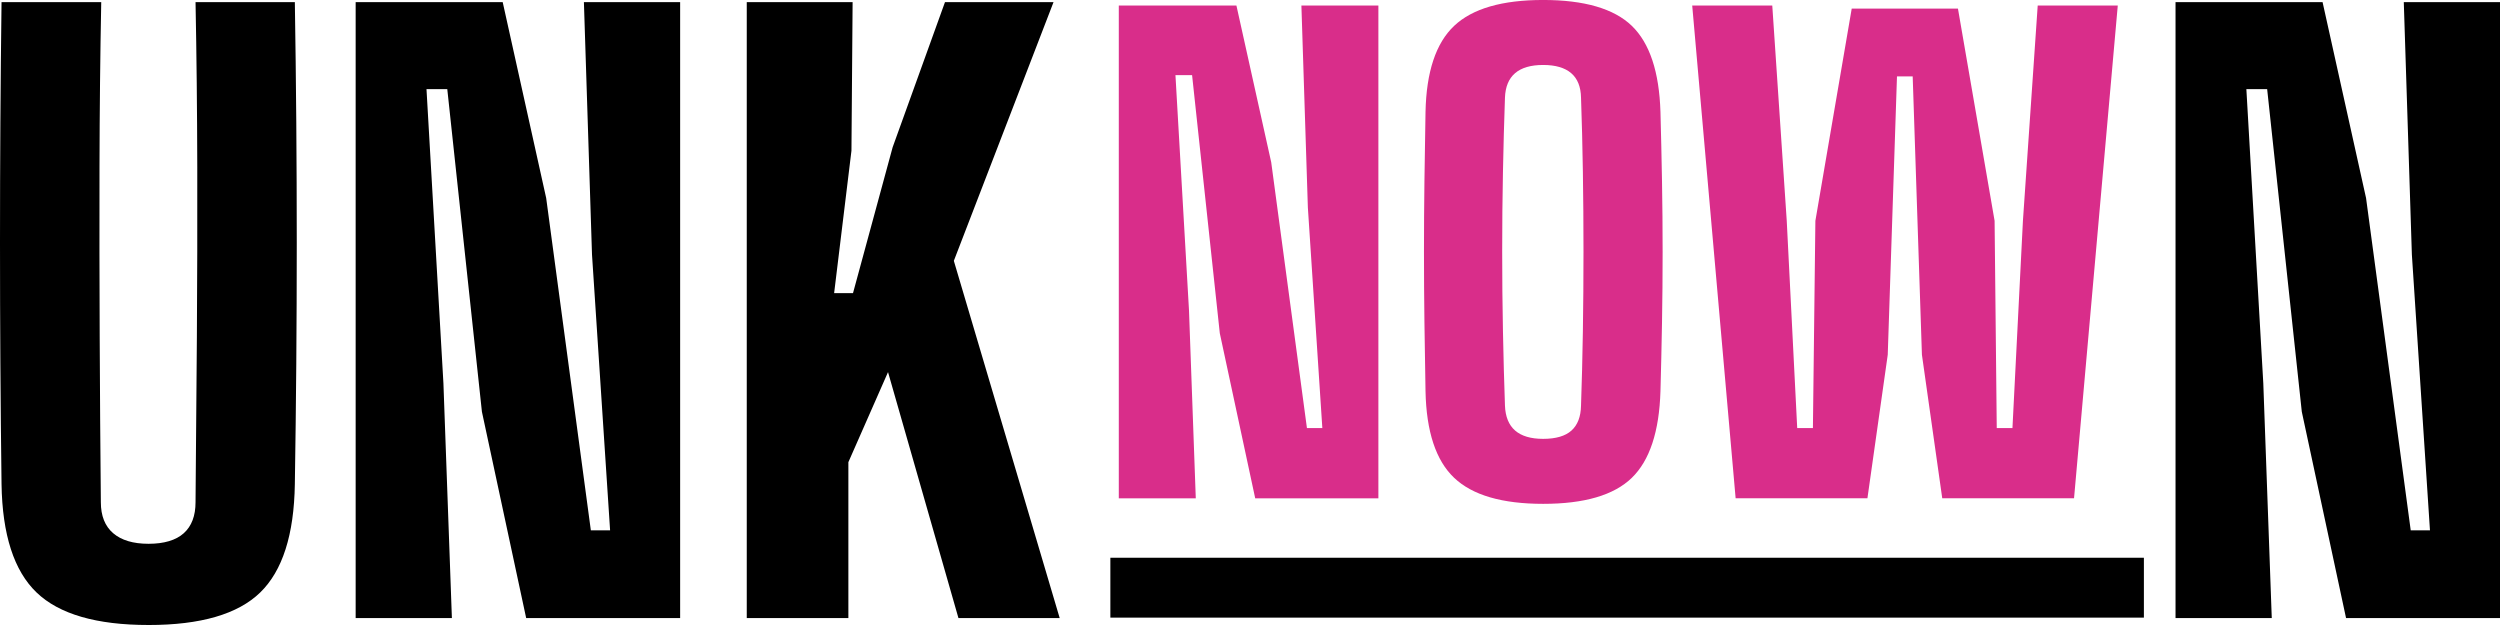
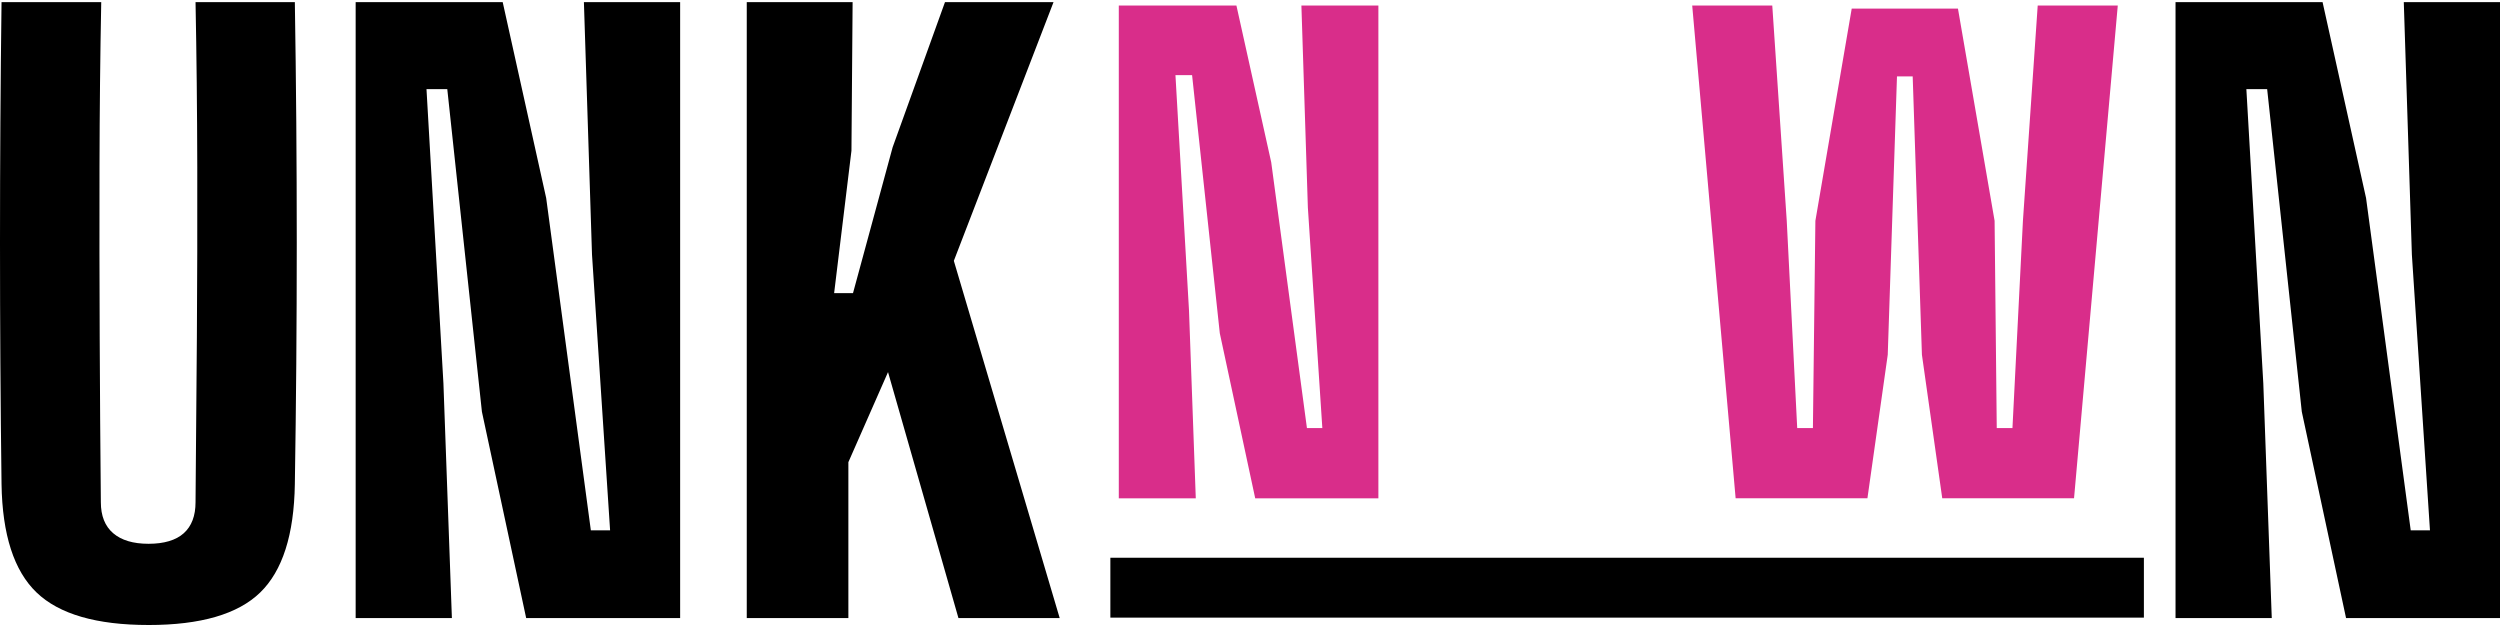
<svg xmlns="http://www.w3.org/2000/svg" fill="none" viewBox="0 0 320 80" height="80" width="320">
  <g clip-path="url(#clip0_23_2749)">
    <path fill="black" d="M19.017 80C12.349 80 7.569 78.613 4.679 75.837C1.789 73.062 0.294 68.437 0.197 61.966C0.065 51.751 0 41.46 0 31.094C0 20.729 0.065 10.457 0.197 0.272H12.958C12.827 7.072 12.752 14.111 12.736 21.387C12.72 28.664 12.728 35.932 12.761 43.192C12.793 50.452 12.842 57.482 12.909 64.282C12.909 66.026 13.434 67.348 14.485 68.25C15.536 69.153 17.047 69.605 19.018 69.605C20.989 69.605 22.524 69.154 23.526 68.25C24.529 67.347 25.029 66.025 25.029 64.282C25.094 57.482 25.151 50.452 25.2 43.192C25.249 35.932 25.265 28.664 25.251 21.387C25.234 14.112 25.161 7.072 25.029 0.272H37.74C37.904 10.457 37.986 20.73 37.986 31.095C37.986 41.461 37.904 51.752 37.74 61.967C37.64 68.439 36.163 73.063 33.306 75.838C30.449 78.614 25.686 80.001 19.018 80.001L19.017 80Z" />
    <path fill="black" d="M45.524 79.114V0.272H64.345L69.912 25.354L75.628 67.88H78.092L75.777 32.597L74.74 0.272H87.058V79.114H67.35L61.685 52.701L57.252 11.409H54.591L56.758 49.056L57.842 79.114H45.524Z" />
    <path fill="black" d="M95.585 79.114V0.272H109.134L108.986 19.292L106.768 37.525H109.183L114.258 18.849L120.958 0.272H134.852L122.091 33.386L135.641 79.115H122.682L113.667 47.628L108.592 59.158V79.115H95.585V79.114Z" />
    <path fill="#D92D8A" d="M143.206 63.782V0.708H158.262L162.716 20.774L167.288 54.795H169.259L167.407 26.569L166.579 0.709H176.433V63.783H160.667L156.134 42.653L152.587 9.618H150.458L152.192 39.736L153.06 63.783H143.206V63.782Z" />
-     <path fill="#D92D8A" d="M197.522 64.492C192.266 64.492 188.47 63.383 186.131 61.161C183.792 58.94 182.57 55.241 182.466 50.064C182.413 47.199 182.367 44.269 182.328 41.273C182.288 38.277 182.268 35.261 182.268 32.225C182.268 29.189 182.288 26.174 182.328 23.178C182.367 20.182 182.412 17.239 182.466 14.347C182.57 9.197 183.793 5.518 186.131 3.309C188.47 1.102 192.266 -0.003 197.522 -0.003C202.778 -0.003 206.588 1.101 208.874 3.309C211.16 5.517 212.382 9.197 212.54 14.347C212.619 17.264 212.684 20.221 212.737 23.217C212.79 26.213 212.816 29.229 212.816 32.264C212.816 35.3 212.79 38.309 212.737 41.292C212.684 44.275 212.619 47.199 212.54 50.064C212.382 55.241 211.161 58.94 208.874 61.161C206.588 63.382 202.804 64.492 197.522 64.492ZM197.522 56.174C199.151 56.174 200.36 55.819 201.149 55.11C201.937 54.4 202.344 53.335 202.371 51.917C202.475 48.947 202.554 45.787 202.608 42.436C202.661 39.085 202.687 35.669 202.687 32.186C202.687 28.704 202.661 25.295 202.608 21.957C202.555 18.619 202.476 15.466 202.371 12.496C202.345 11.104 201.924 10.059 201.11 9.362C200.295 8.666 199.1 8.316 197.522 8.316C195.945 8.316 194.75 8.666 193.935 9.362C193.12 10.059 192.687 11.103 192.635 12.496C192.53 15.467 192.444 18.619 192.379 21.957C192.312 25.295 192.28 28.704 192.28 32.186C192.28 35.669 192.312 39.085 192.379 42.436C192.444 45.787 192.53 48.947 192.635 51.917C192.688 53.336 193.121 54.4 193.935 55.11C194.749 55.819 195.945 56.174 197.522 56.174Z" />
    <path fill="#D92D8A" d="M222.161 63.782L216.603 0.708H226.851L228.703 28.263L230.043 54.794H232.053L232.369 28.263L237.02 1.102H250.618L255.308 28.263L255.584 54.794H257.594L258.935 28.263L260.827 0.708H271.075L265.477 63.782H248.608L246.006 45.411L244.824 9.775H242.814L241.631 45.411L239.03 63.782H222.16H222.161Z" />
    <path fill="black" d="M278.468 79.114V0.272H297.289L302.856 25.354L308.572 67.88H311.035L308.72 32.597L307.685 0.272H320.002V79.114H300.295L294.63 52.701L290.196 11.409H287.535L289.702 49.056L290.786 79.114H278.469H278.468Z" />
    <path fill="black" d="M274.418 71.391H142.127V79.056H274.418V71.391Z" />
  </g>
  <defs>
    <clipPath id="clip0_23_2749">
      <rect fill="white" height="80" width="320" />
    </clipPath>
  </defs>
</svg>